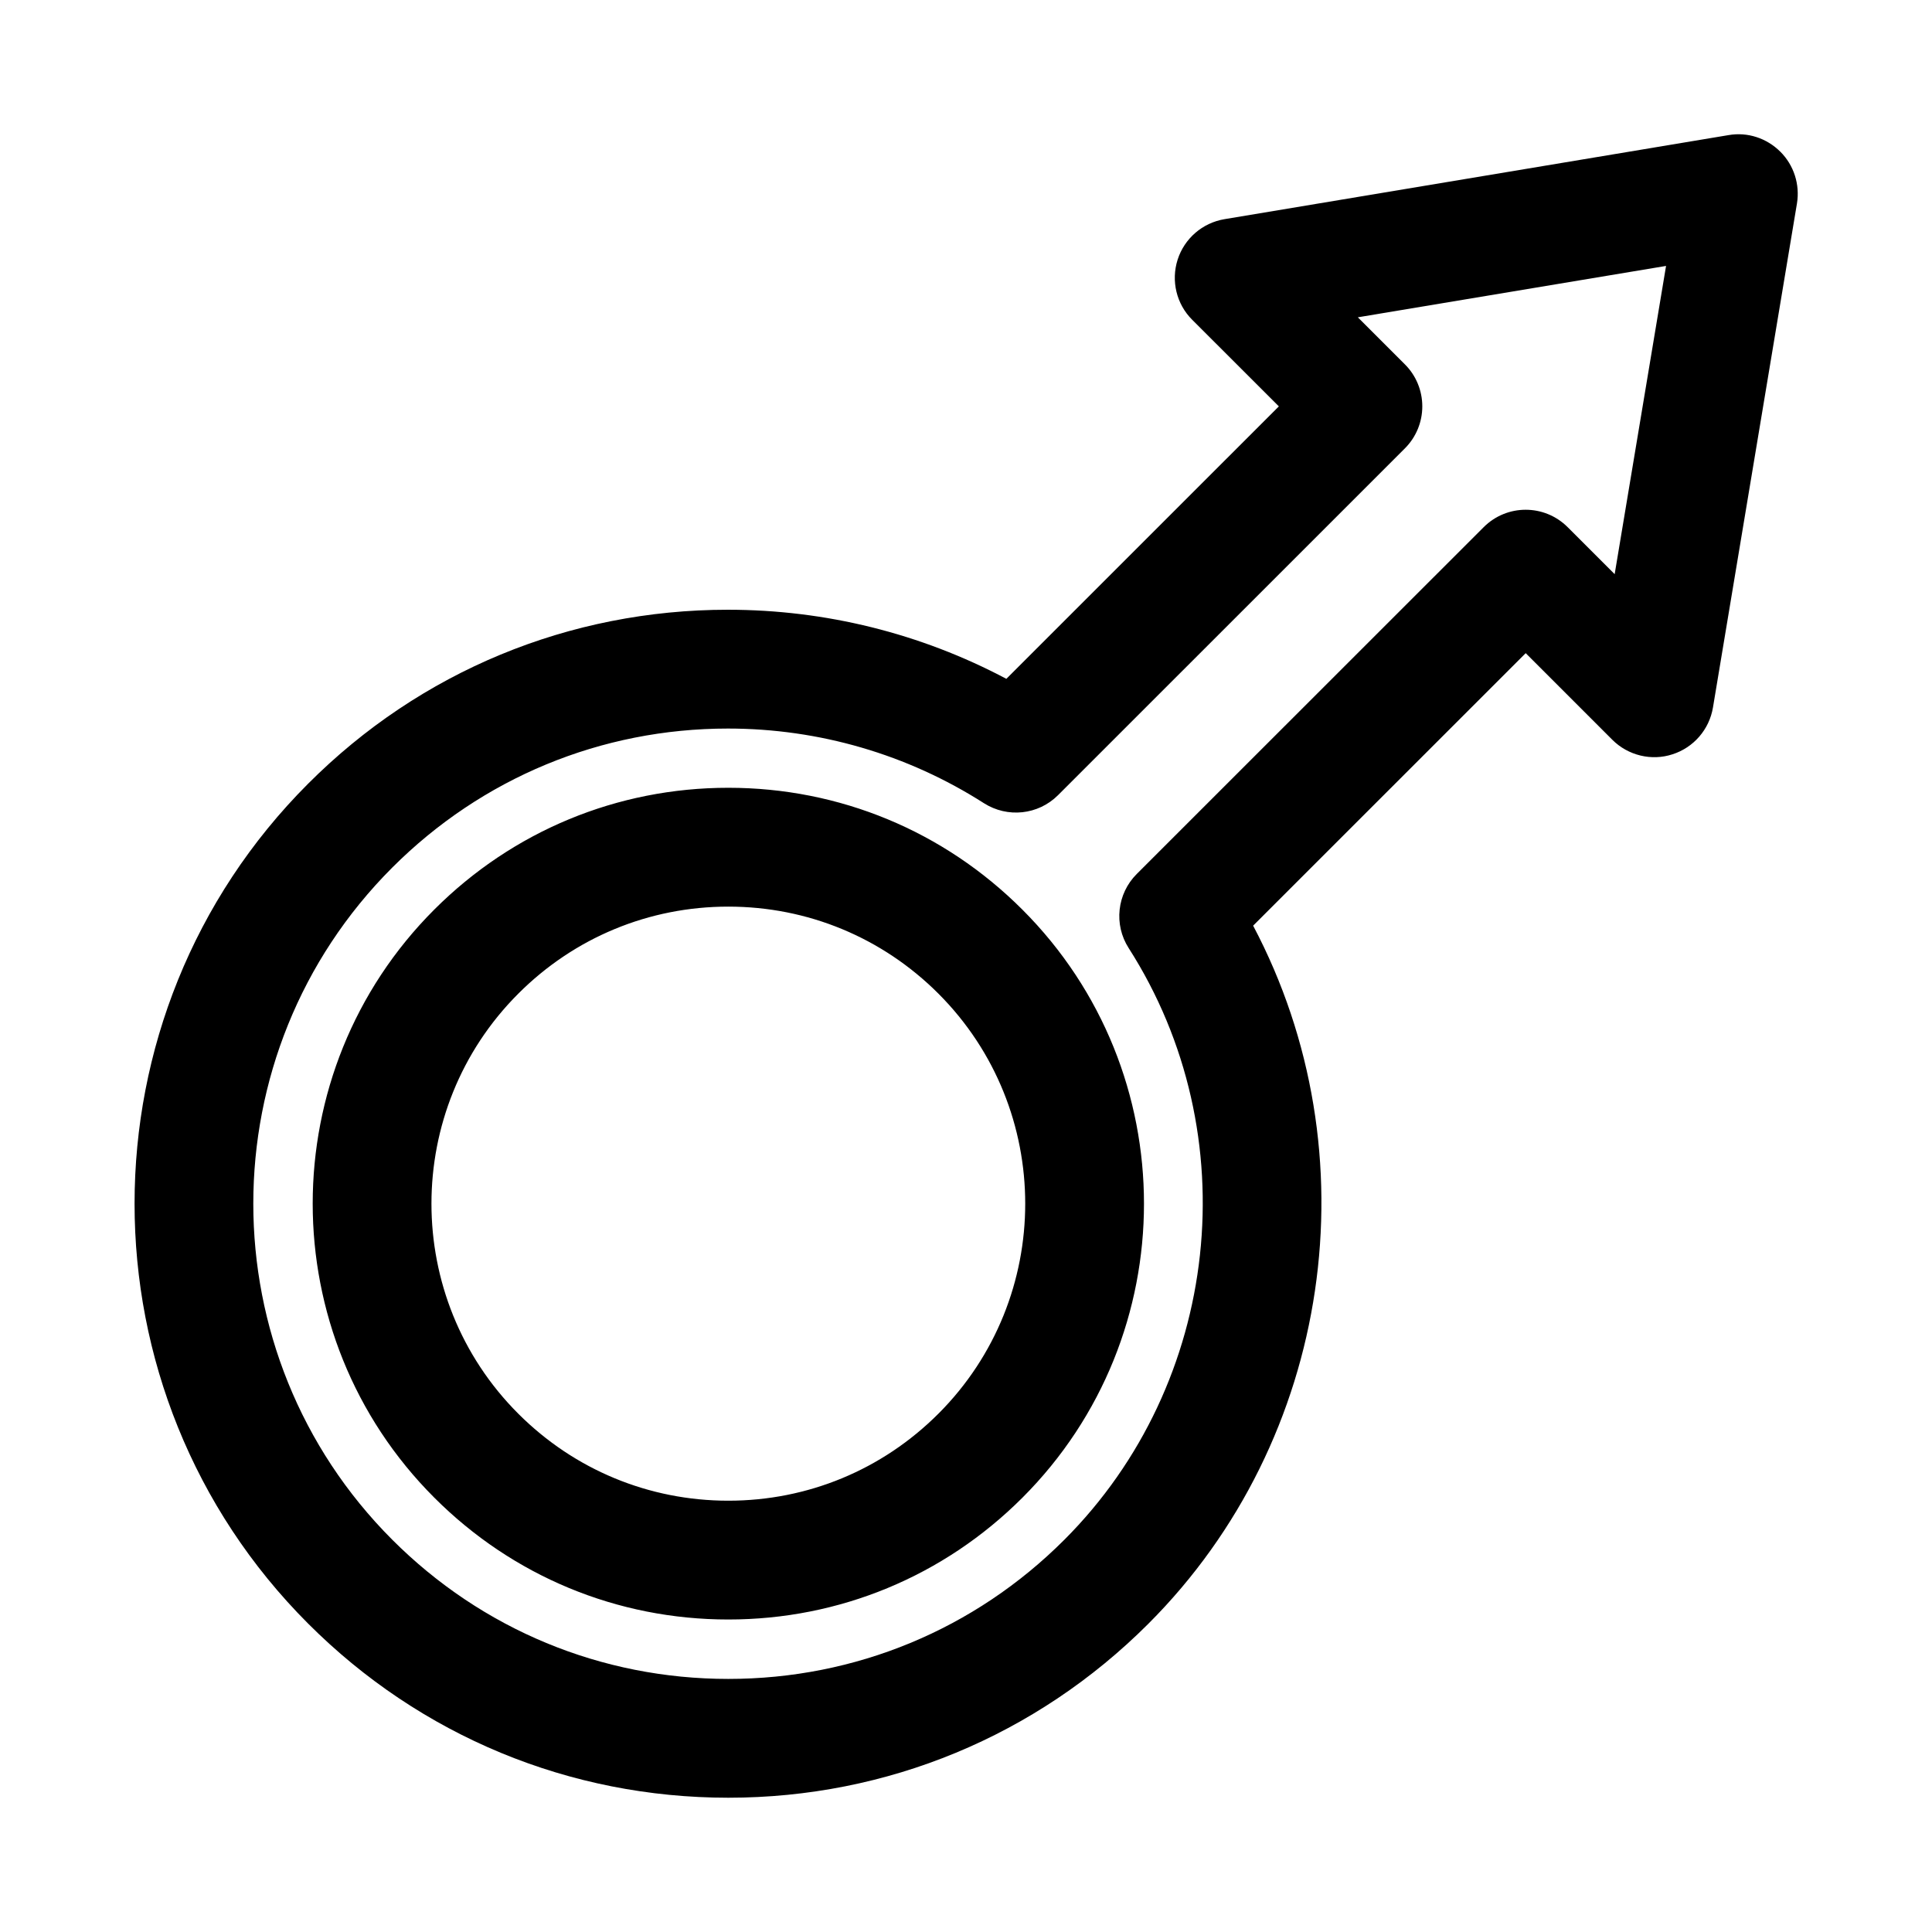
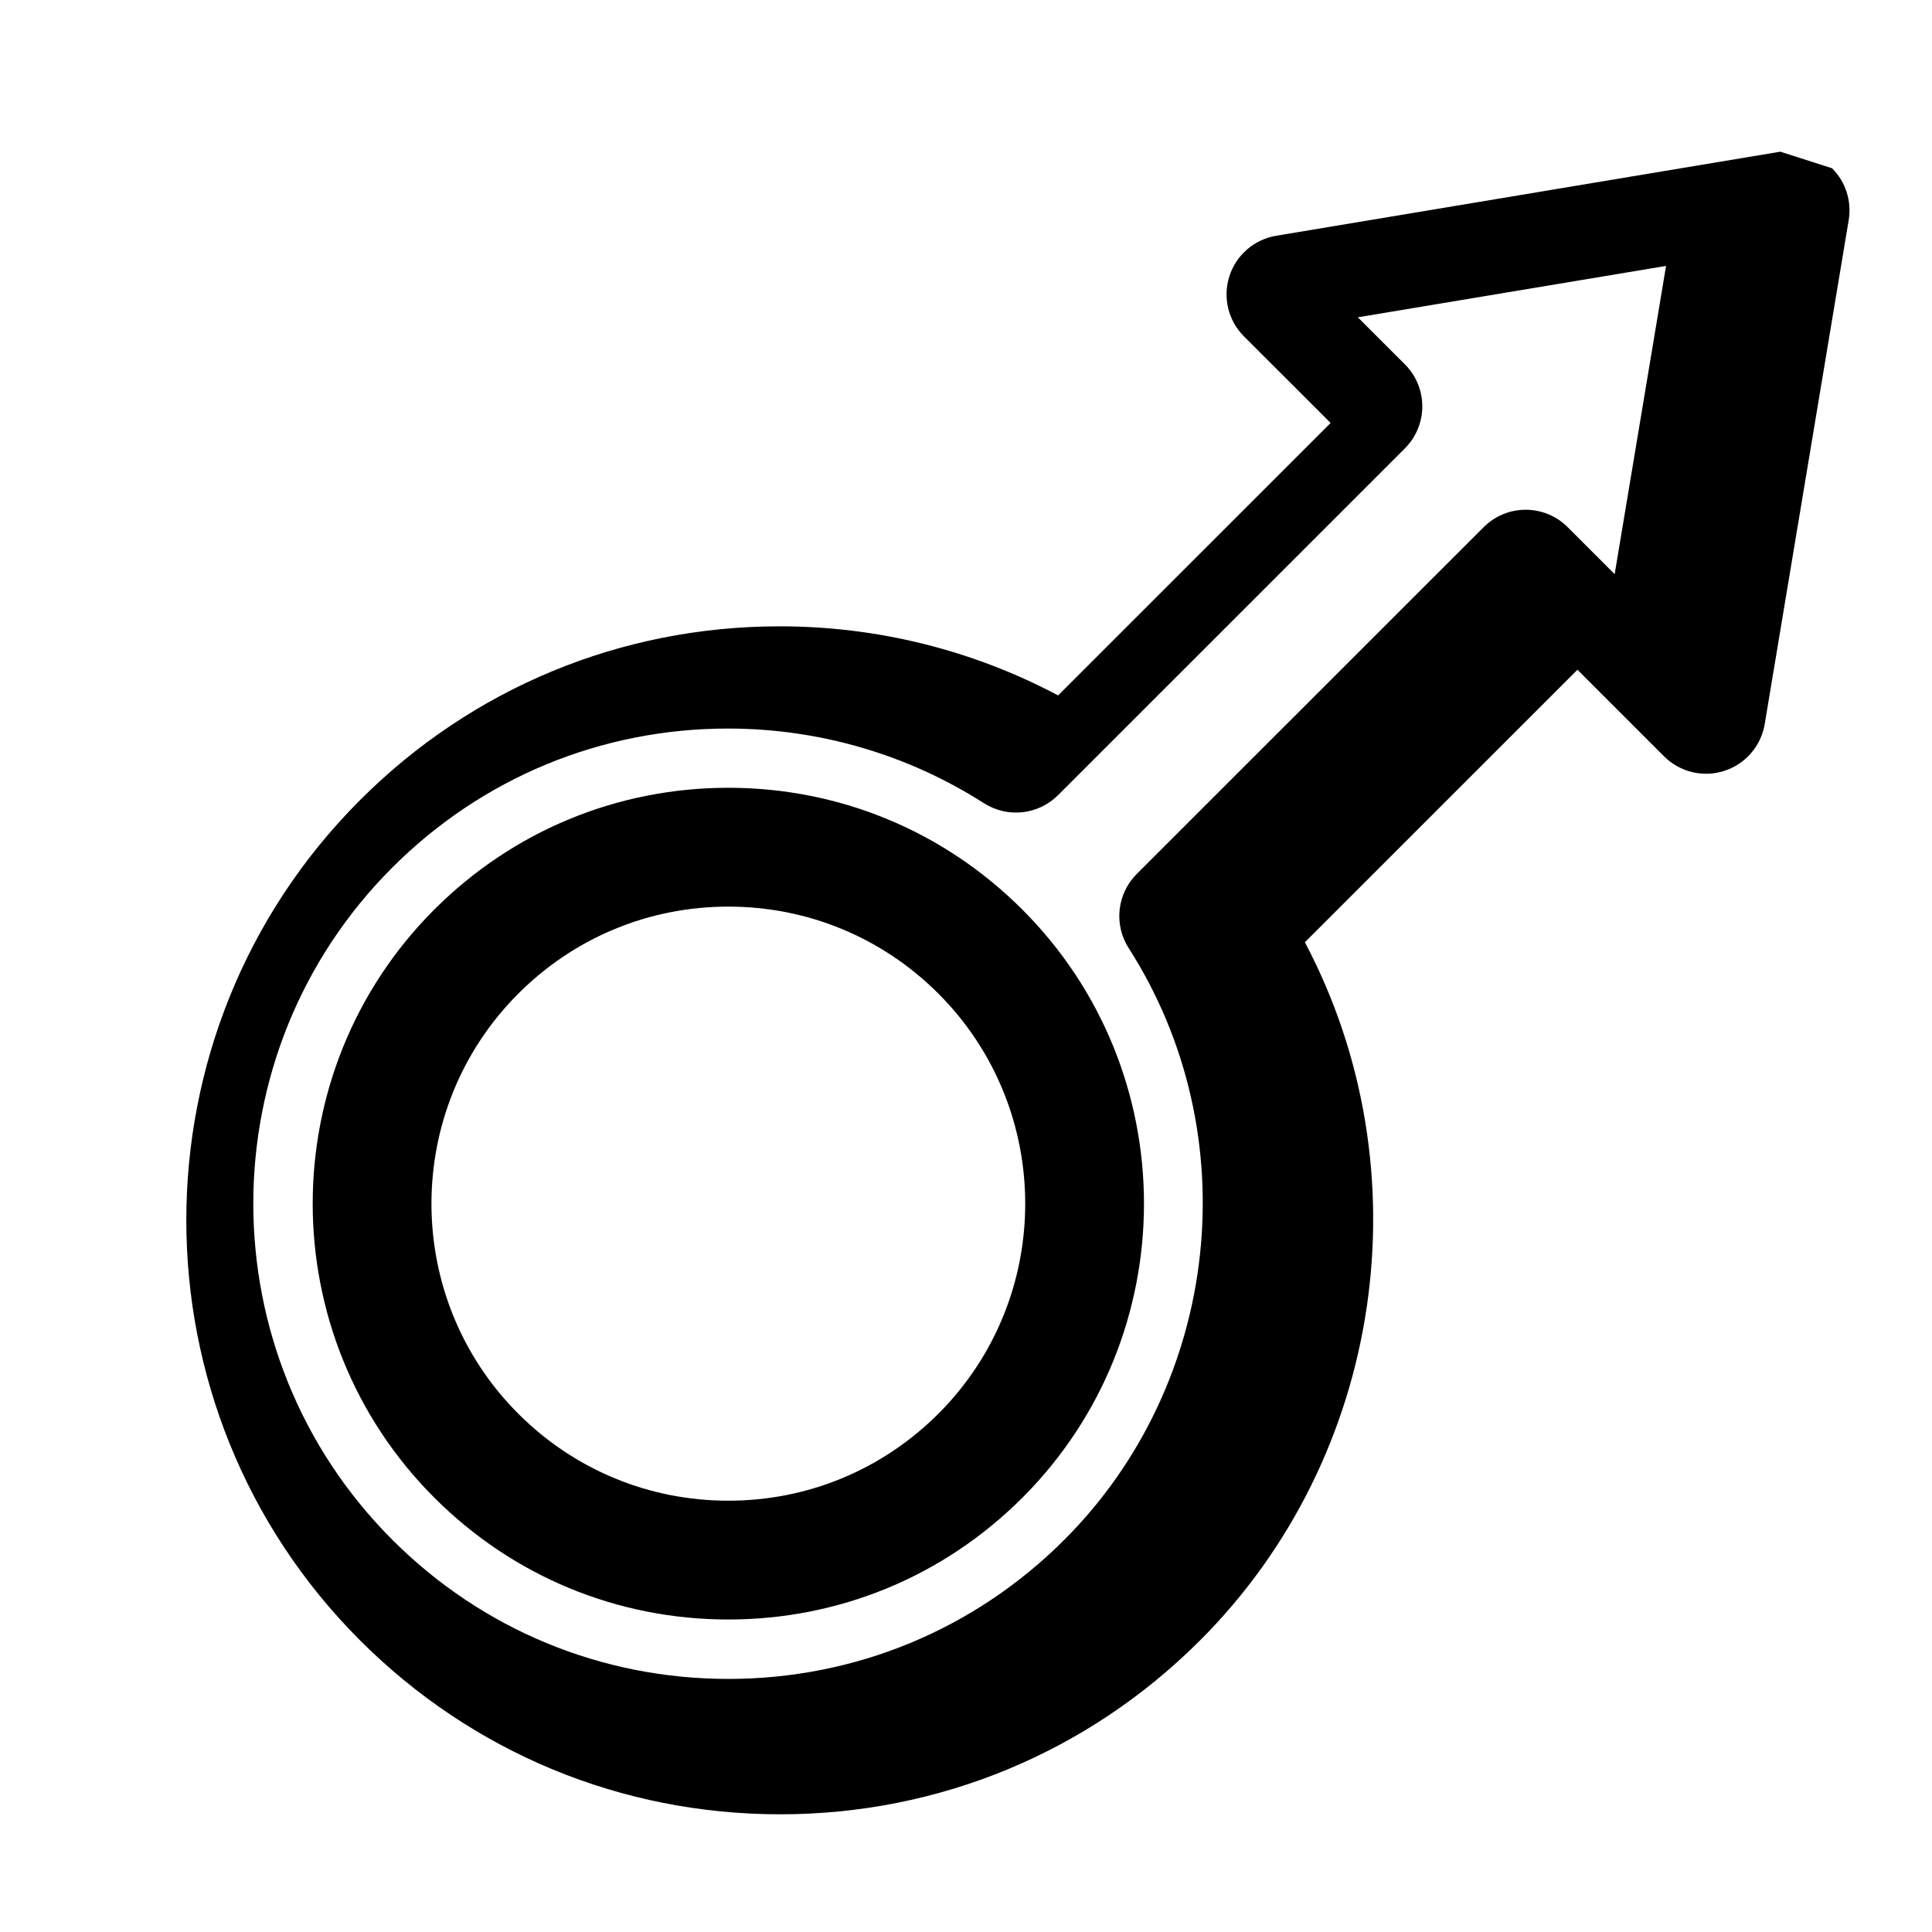
<svg xmlns="http://www.w3.org/2000/svg" fill="#000000" width="800px" height="800px" version="1.1" viewBox="144 144 512 512">
-   <path d="m337.01 352.77c-29.426 0-57.105 11.461-77.918 32.273-42.965 42.965-42.965 112.89 0 155.85 20.812 20.832 48.492 32.293 77.918 32.293 29.441 0 57.121-11.461 77.934-32.273 42.965-42.965 42.965-112.89 0-155.85-20.816-20.832-48.492-32.293-77.934-32.293zm55.668 165.88c-14.859 14.863-34.637 23.051-55.668 23.051-21.02 0-40.793-8.188-55.656-23.051-30.684-30.684-30.684-80.641 0-111.32 14.863-14.879 34.637-23.066 55.656-23.066 21.035 0 40.809 8.188 55.672 23.051 30.684 30.699 30.684 80.641-0.004 111.34zm223.12-334.45c-3.606-3.606-8.723-5.273-13.715-4.394l-133.59 22.277c-5.824 0.977-10.613 5.117-12.406 10.723-1.793 5.621-0.316 11.777 3.856 15.934l22.969 22.953-72.219 72.203c-22.641-12.012-47.91-18.309-73.793-18.309-42.035 0-81.539 16.359-111.21 46.066-61.371 61.387-61.371 161.27 0 222.65 29.734 29.742 69.266 46.113 111.32 46.113h0.016c42.051 0 81.586-16.375 111.31-46.113 48.824-48.824 59.621-124.75 27.758-184.99l72.234-72.219 22.953 22.953c4.188 4.188 10.391 5.668 15.934 3.856 5.621-1.793 9.762-6.582 10.738-12.406l22.262-133.59c0.816-5-0.805-10.117-4.41-13.707zm-43.895 111.96-12.453-12.453c-6.156-6.156-16.105-6.156-22.262 0l-91.945 91.914c-5.227 5.227-6.125 13.398-2.141 19.617 31.613 49.391 24.449 115.32-17.035 156.81-23.773 23.785-55.402 36.883-89.047 36.883h-0.016c-33.645 0-65.273-13.098-89.047-36.887-49.105-49.121-49.105-129.02 0-178.13 23.758-23.758 55.355-36.84 88.953-36.84 24.152 0 47.609 6.848 67.855 19.789 6.219 3.953 14.359 3.117 19.617-2.125l91.93-91.914c2.961-2.961 4.613-6.957 4.613-11.133 0-4.172-1.652-8.188-4.613-11.133l-12.469-12.469 81.68-13.617z" />
+   <path d="m337.01 352.77c-29.426 0-57.105 11.461-77.918 32.273-42.965 42.965-42.965 112.89 0 155.85 20.812 20.832 48.492 32.293 77.918 32.293 29.441 0 57.121-11.461 77.934-32.273 42.965-42.965 42.965-112.89 0-155.85-20.816-20.832-48.492-32.293-77.934-32.293zm55.668 165.88c-14.859 14.863-34.637 23.051-55.668 23.051-21.02 0-40.793-8.188-55.656-23.051-30.684-30.684-30.684-80.641 0-111.32 14.863-14.879 34.637-23.066 55.656-23.066 21.035 0 40.809 8.188 55.672 23.051 30.684 30.699 30.684 80.641-0.004 111.34zm223.12-334.45l-133.59 22.277c-5.824 0.977-10.613 5.117-12.406 10.723-1.793 5.621-0.316 11.777 3.856 15.934l22.969 22.953-72.219 72.203c-22.641-12.012-47.91-18.309-73.793-18.309-42.035 0-81.539 16.359-111.21 46.066-61.371 61.387-61.371 161.27 0 222.65 29.734 29.742 69.266 46.113 111.32 46.113h0.016c42.051 0 81.586-16.375 111.31-46.113 48.824-48.824 59.621-124.75 27.758-184.99l72.234-72.219 22.953 22.953c4.188 4.188 10.391 5.668 15.934 3.856 5.621-1.793 9.762-6.582 10.738-12.406l22.262-133.59c0.816-5-0.805-10.117-4.41-13.707zm-43.895 111.96-12.453-12.453c-6.156-6.156-16.105-6.156-22.262 0l-91.945 91.914c-5.227 5.227-6.125 13.398-2.141 19.617 31.613 49.391 24.449 115.32-17.035 156.81-23.773 23.785-55.402 36.883-89.047 36.883h-0.016c-33.645 0-65.273-13.098-89.047-36.887-49.105-49.121-49.105-129.02 0-178.13 23.758-23.758 55.355-36.84 88.953-36.84 24.152 0 47.609 6.848 67.855 19.789 6.219 3.953 14.359 3.117 19.617-2.125l91.93-91.914c2.961-2.961 4.613-6.957 4.613-11.133 0-4.172-1.652-8.188-4.613-11.133l-12.469-12.469 81.68-13.617z" />
</svg>